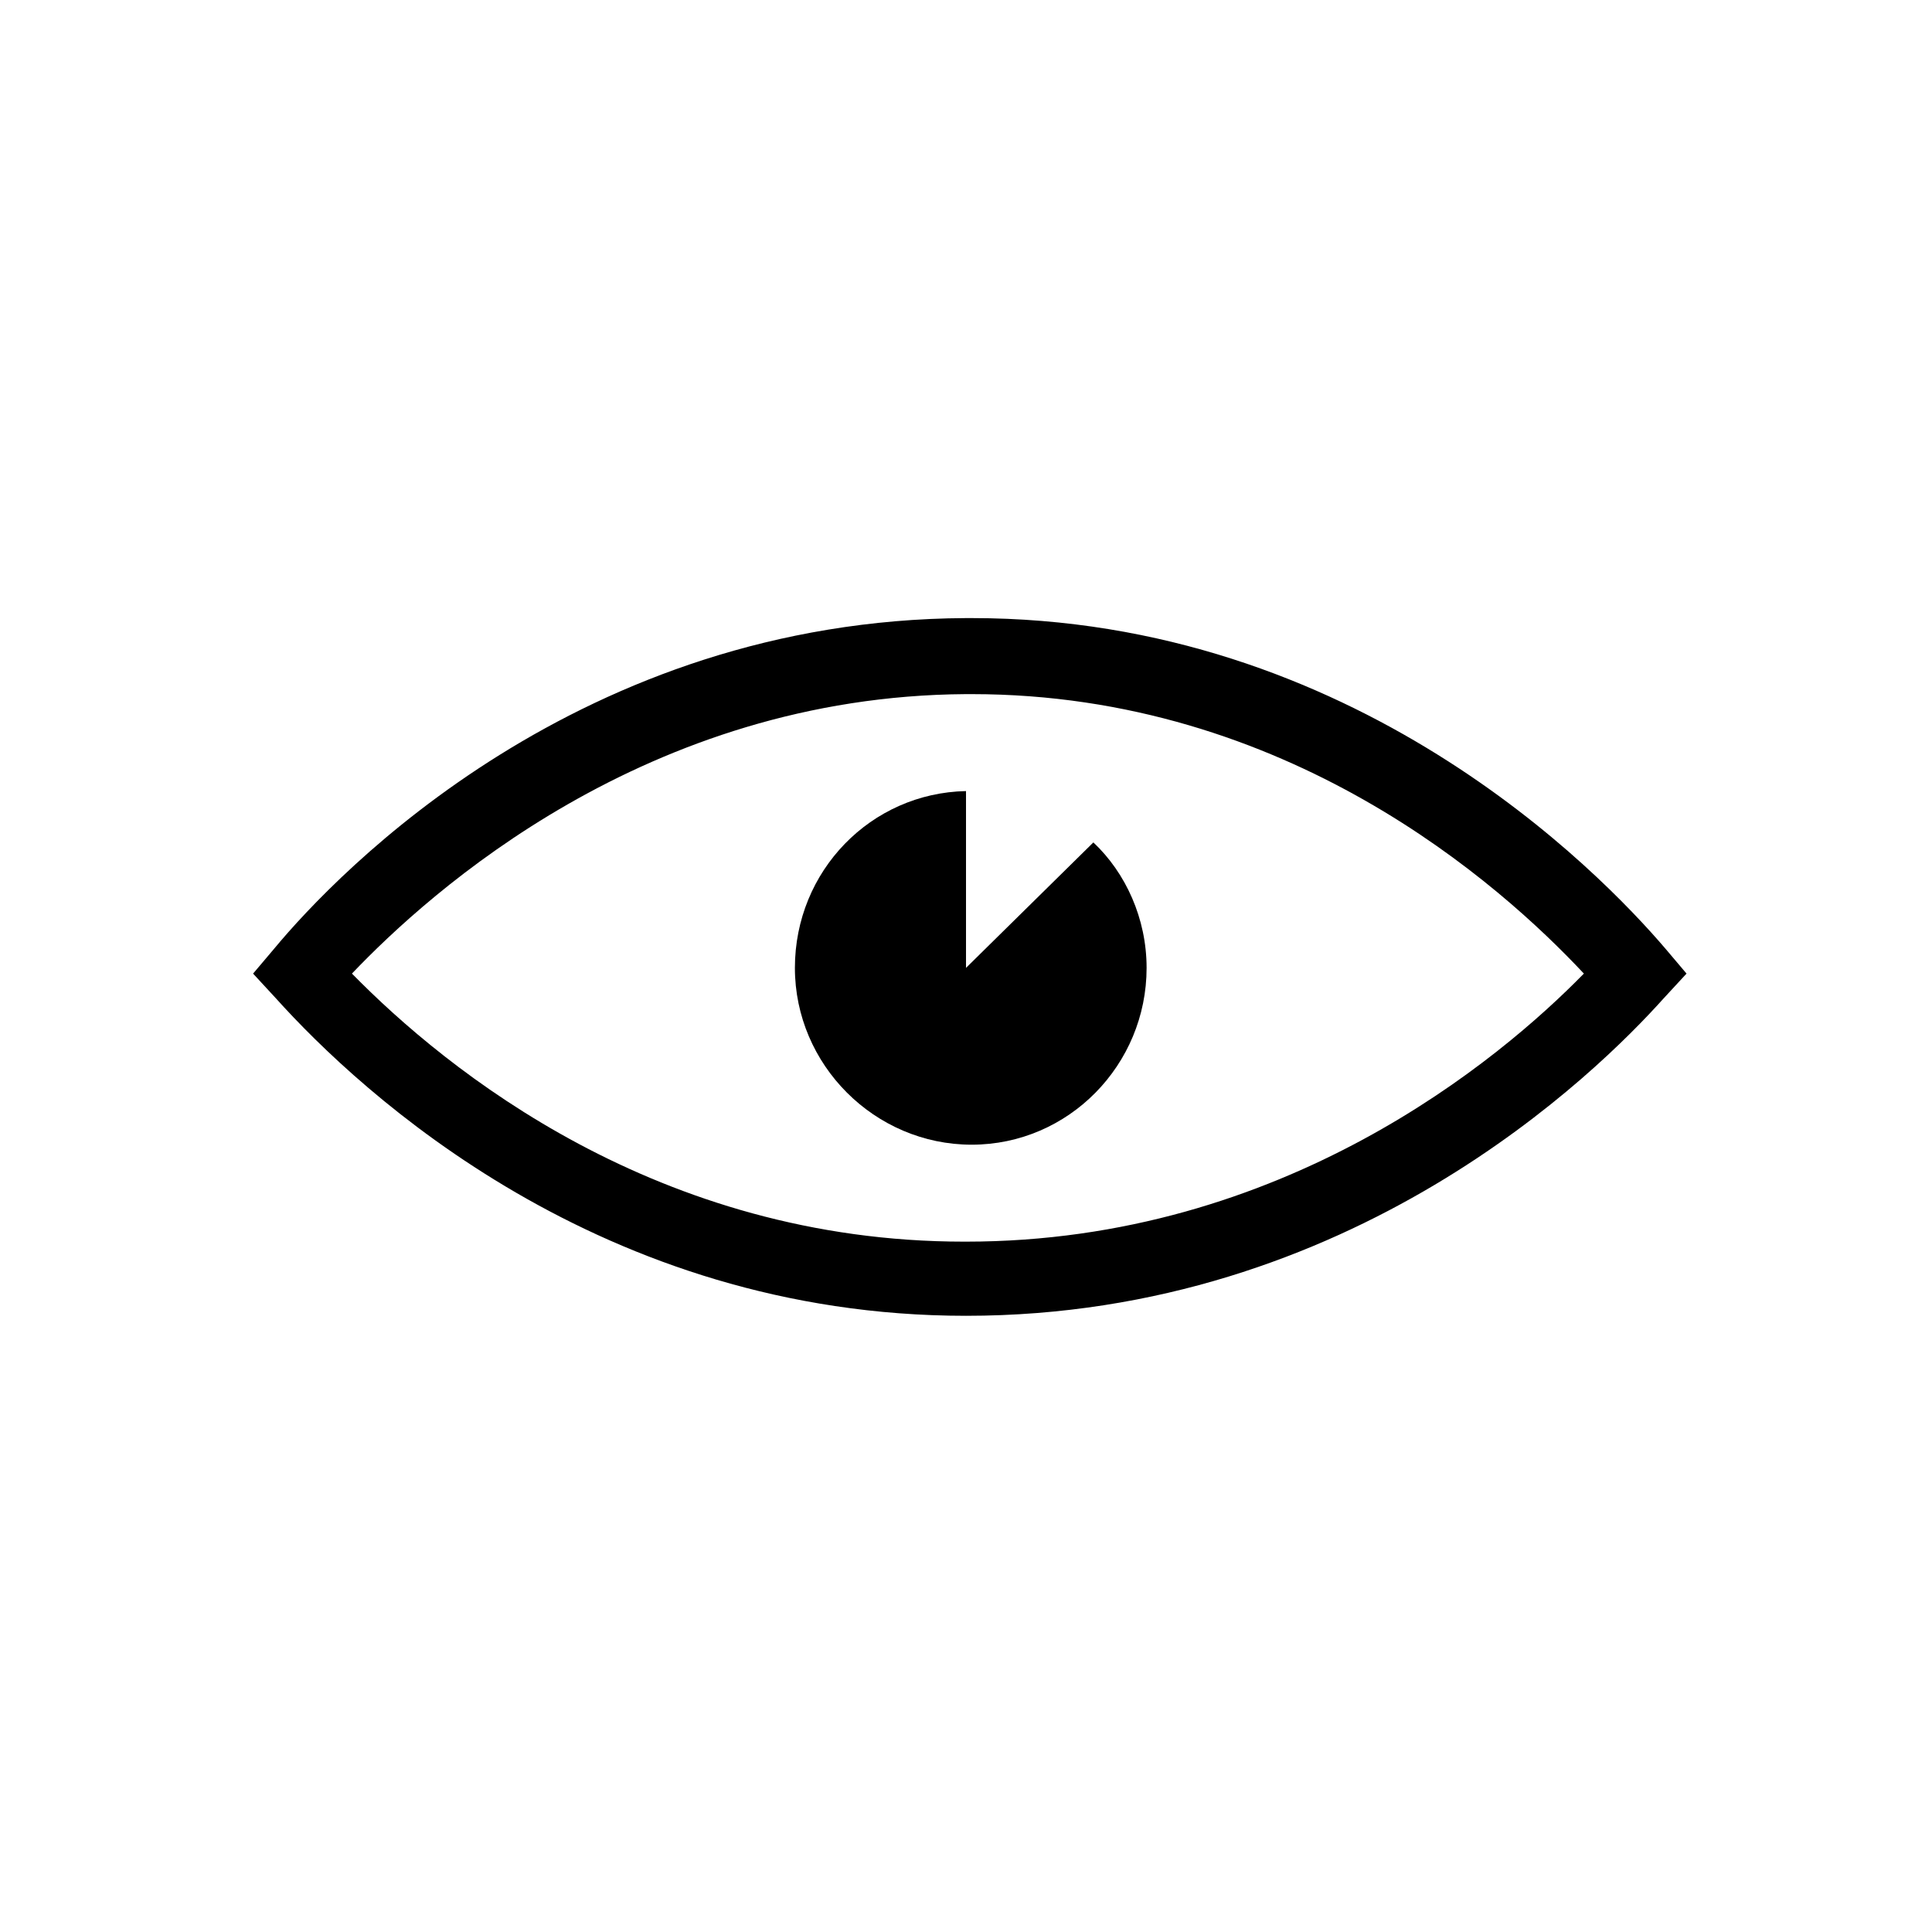
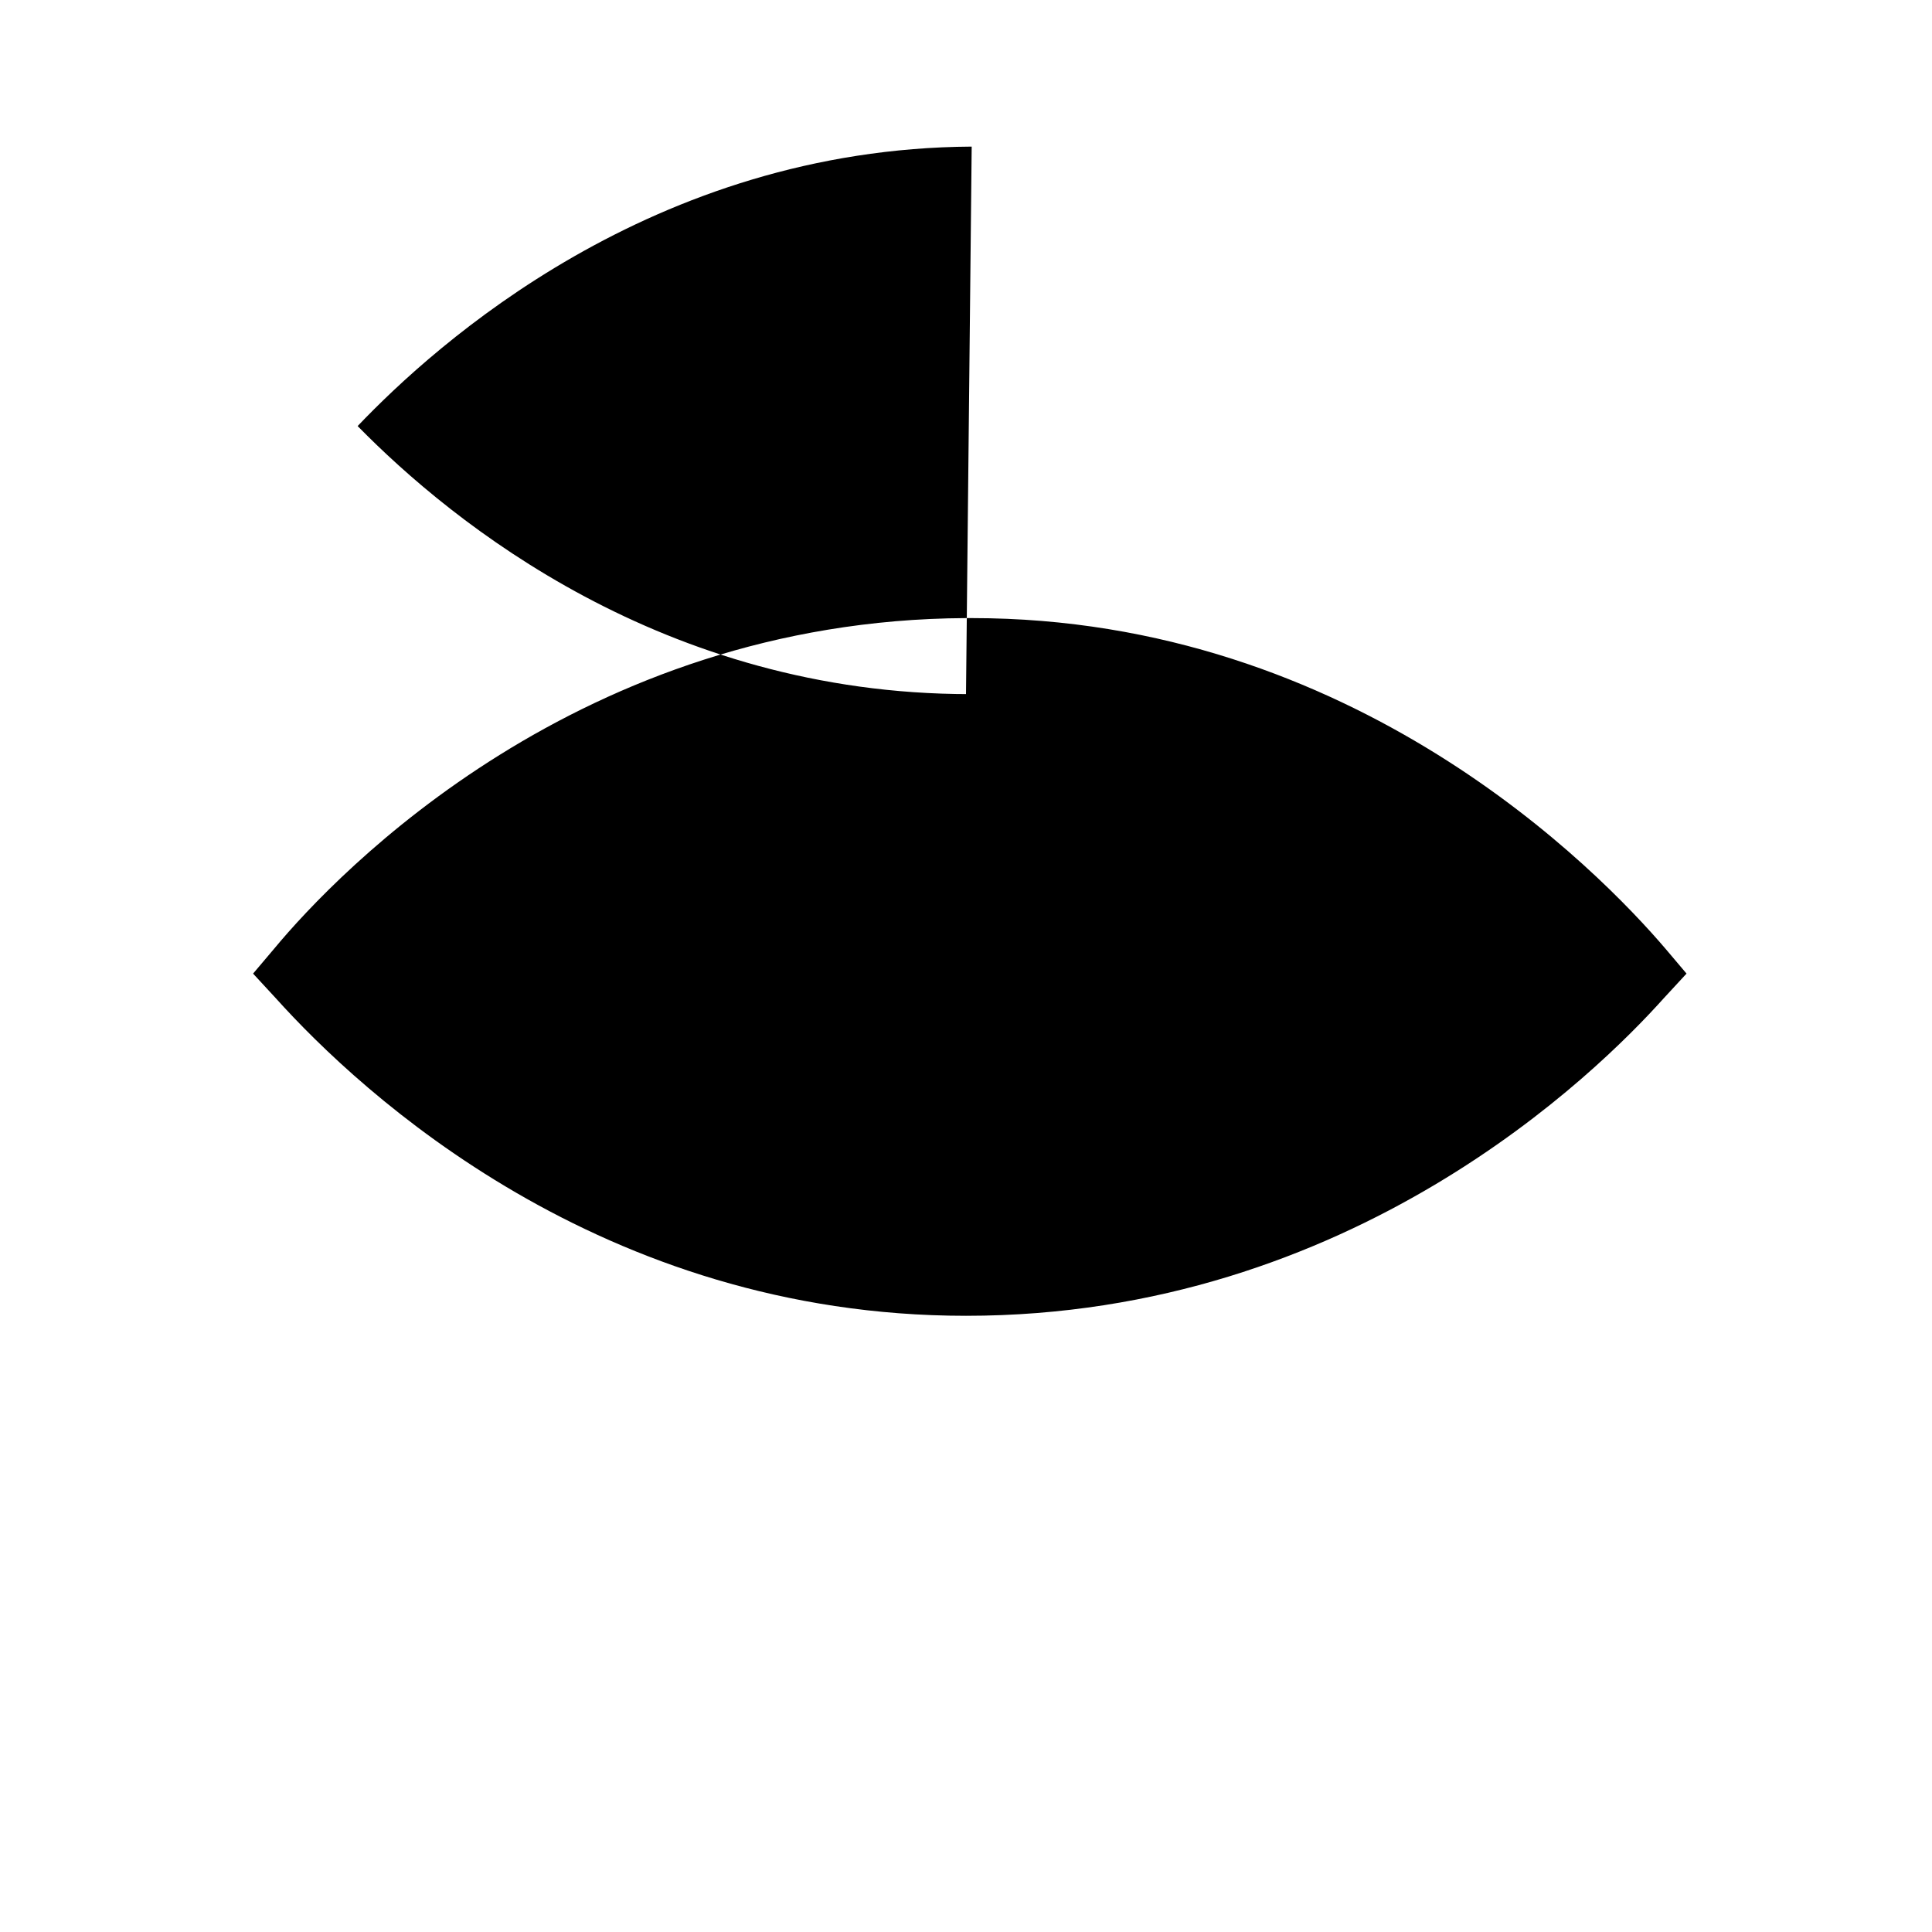
<svg xmlns="http://www.w3.org/2000/svg" fill="#000000" width="800px" height="800px" version="1.1" viewBox="144 144 512 512">
  <g>
-     <path d="m400 492.7c102.27 0 167.27-64.488 184.9-84.137l6.047-6.551-5.543-6.551c-17.637-20.652-82.625-87.66-183.89-87.66h-1.512c-102.27 0.504-166.26 67.008-183.39 87.664l-5.543 6.551 6.047 6.551c22.668 25.188 86.148 84.133 182.88 84.133zm0-164.75h1.512c83.633 0 140.06 50.383 162.23 74.059-22.168 22.672-79.602 71.039-163.74 71.039h-0.504c-81.113 0-137.04-45.344-162.23-71.039 20.656-21.66 78.09-73.555 162.73-74.059z" />
-     <path d="m447.86 400.5c0-13.098-5.543-25.191-14.105-33.25l-33.754 33.25v-46.855c-25.191 0.504-45.344 21.16-45.344 46.855 0 25.695 21.16 46.855 46.855 46.855 25.691-0.004 46.348-21.164 46.348-46.855z" />
+     <path d="m400 492.7c102.27 0 167.27-64.488 184.9-84.137l6.047-6.551-5.543-6.551c-17.637-20.652-82.625-87.66-183.89-87.66h-1.512c-102.27 0.504-166.26 67.008-183.39 87.664l-5.543 6.551 6.047 6.551c22.668 25.188 86.148 84.133 182.88 84.133zm0-164.75h1.512h-0.504c-81.113 0-137.04-45.344-162.23-71.039 20.656-21.66 78.09-73.555 162.73-74.059z" />
  </g>
</svg>